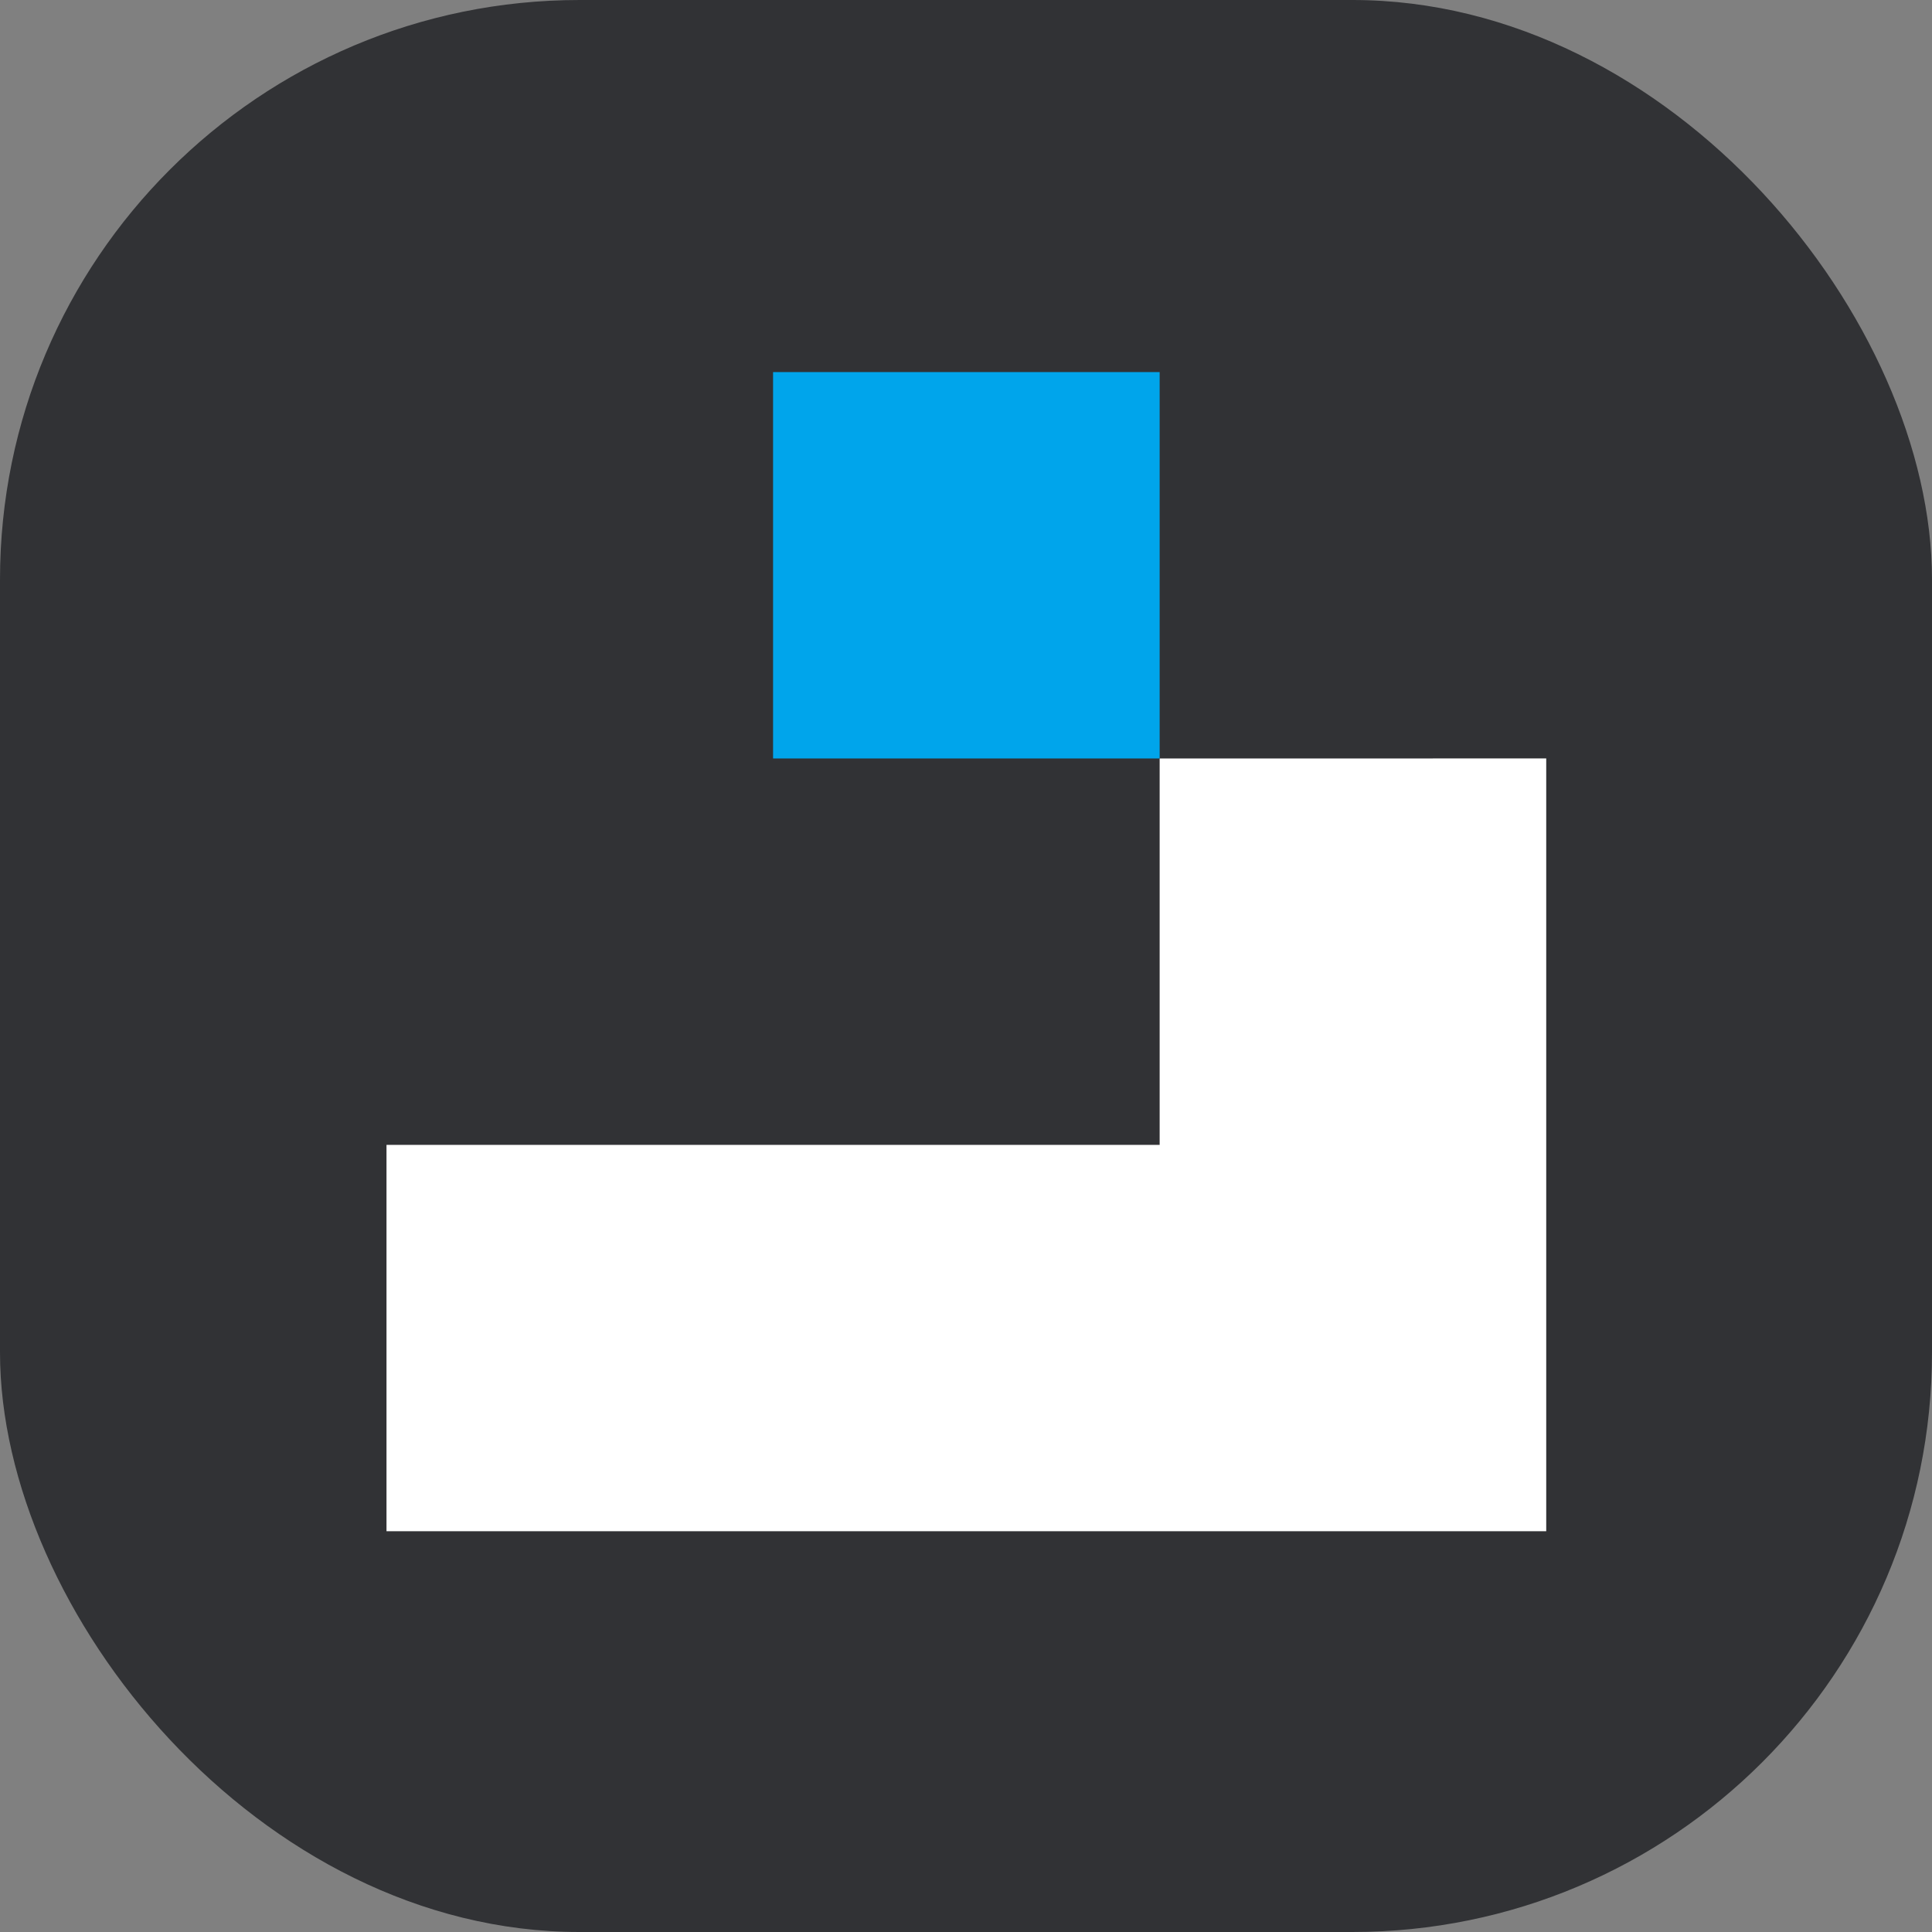
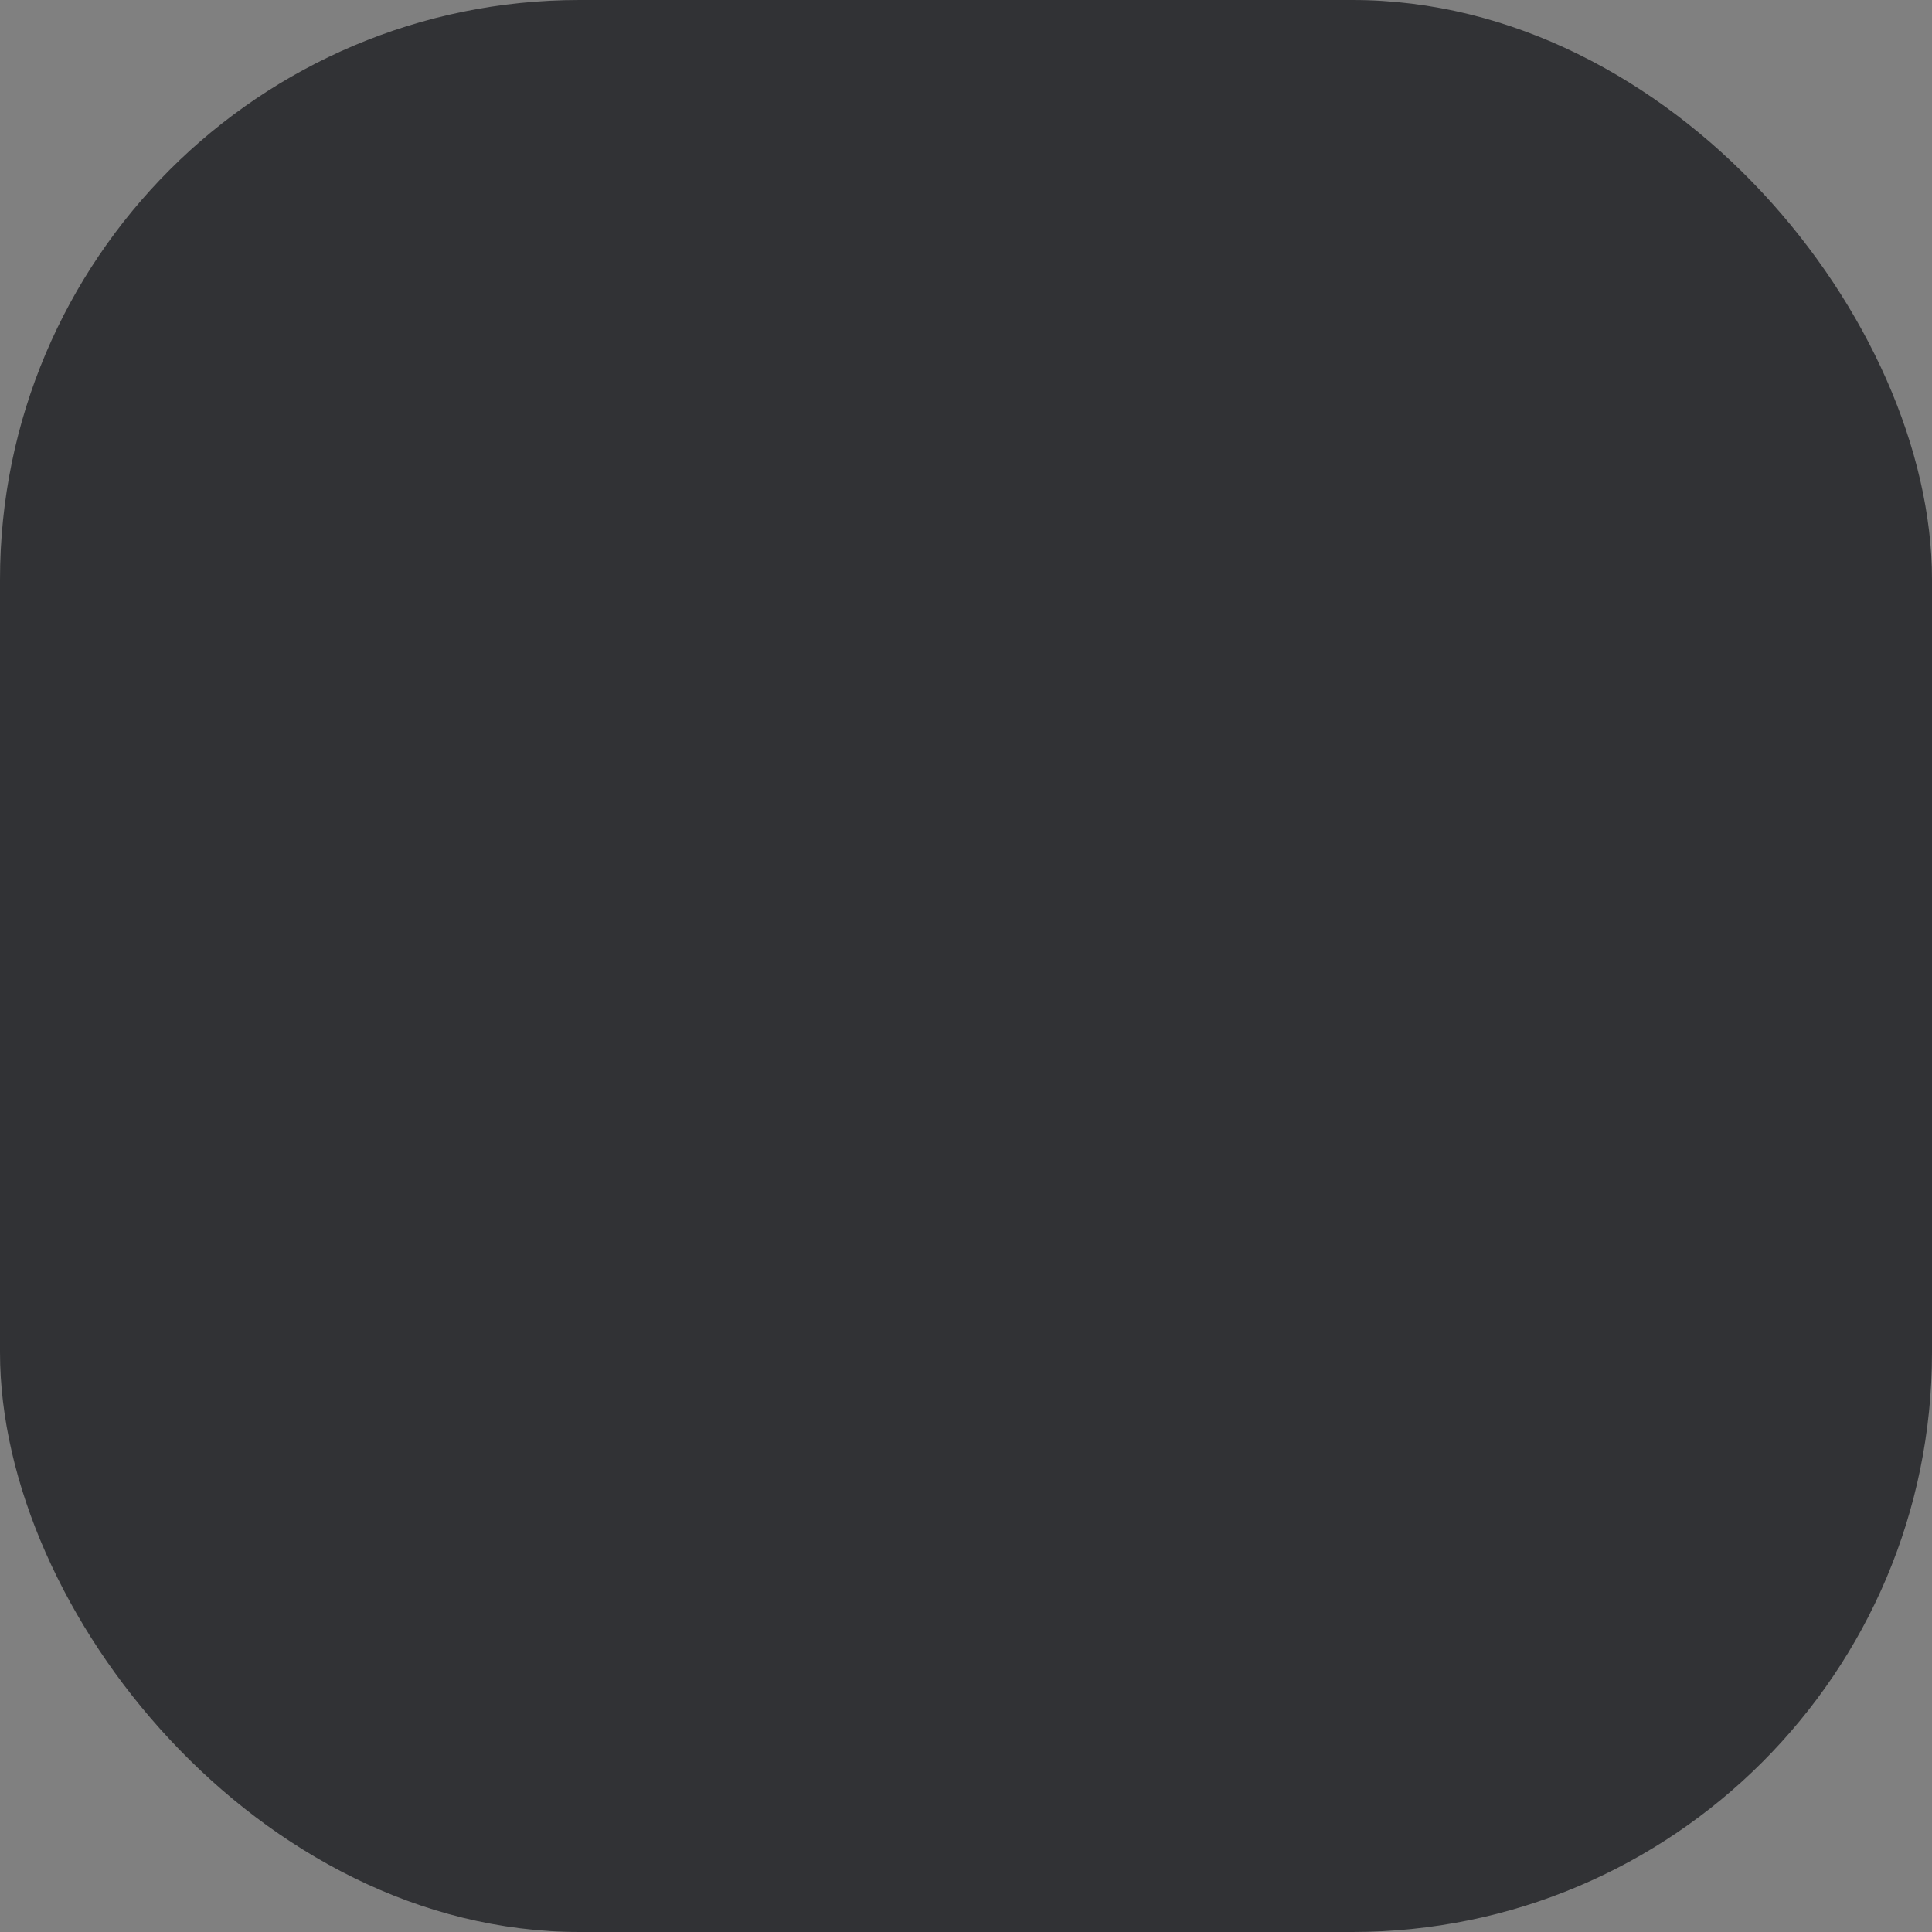
<svg xmlns="http://www.w3.org/2000/svg" xmlns:ns1="http://www.inkscape.org/namespaces/inkscape" xmlns:ns2="http://sodipodi.sourceforge.net/DTD/sodipodi-0.dtd" width="270" height="270" viewBox="0 0 71.437 71.437" version="1.1" id="svg5" ns1:version="1.2.2 (b0a8486541, 2022-12-01)" xml:space="preserve" ns2:docname="favicon.svg">
  <rect x="0" y="0" width="71.437" height="71.437" fill="#808080" stroke="none" />
  <ns2:namedview id="namedview7" pagecolor="#ffffff" bordercolor="#000000" borderopacity="0.25" ns1:showpageshadow="2" ns1:pageopacity="0.0" ns1:pagecheckerboard="true" ns1:deskcolor="#d1d1d1" ns1:document-units="px" showgrid="false" ns1:zoom="2.6974811" ns1:cx="77.850406" ns1:cy="136.79428" ns1:window-width="1916" ns1:window-height="1033" ns1:window-x="0" ns1:window-y="23" ns1:window-maximized="1" ns1:current-layer="layer1" />
  <defs id="defs2" />
  <g ns1:label="logo" ns1:groupmode="layer" id="layer1" transform="translate(-62.848,-122.285)">
    <rect style="fill:#17191c;fill-opacity:0.75;stroke:none;stroke-width:0.5;stroke-linecap:square;stroke-dasharray:none;stroke-opacity:1" id="rect706" width="71.437" height="71.437" x="62.848" y="122.285" ry="21.431" />
-     <path id="rect11798" style="fill:#ffffff;fill-opacity:1;stroke:none;stroke-width:0.745;stroke-linecap:square;stroke-opacity:0" d="m 105.727,150.33 v 14.287 H 77.139 v 14.287 h 42.882 v -11.36 -2.928 -14.287 z" ns1:label="white" />
-     <rect style="fill:#00a5eb;fill-opacity:1;stroke:none;stroke-width:0.679;stroke-linecap:square;stroke-opacity:0" id="rect184" width="14.294" height="14.287" x="91.433" y="136.043" ns1:label="acm-blue" />
  </g>
</svg>